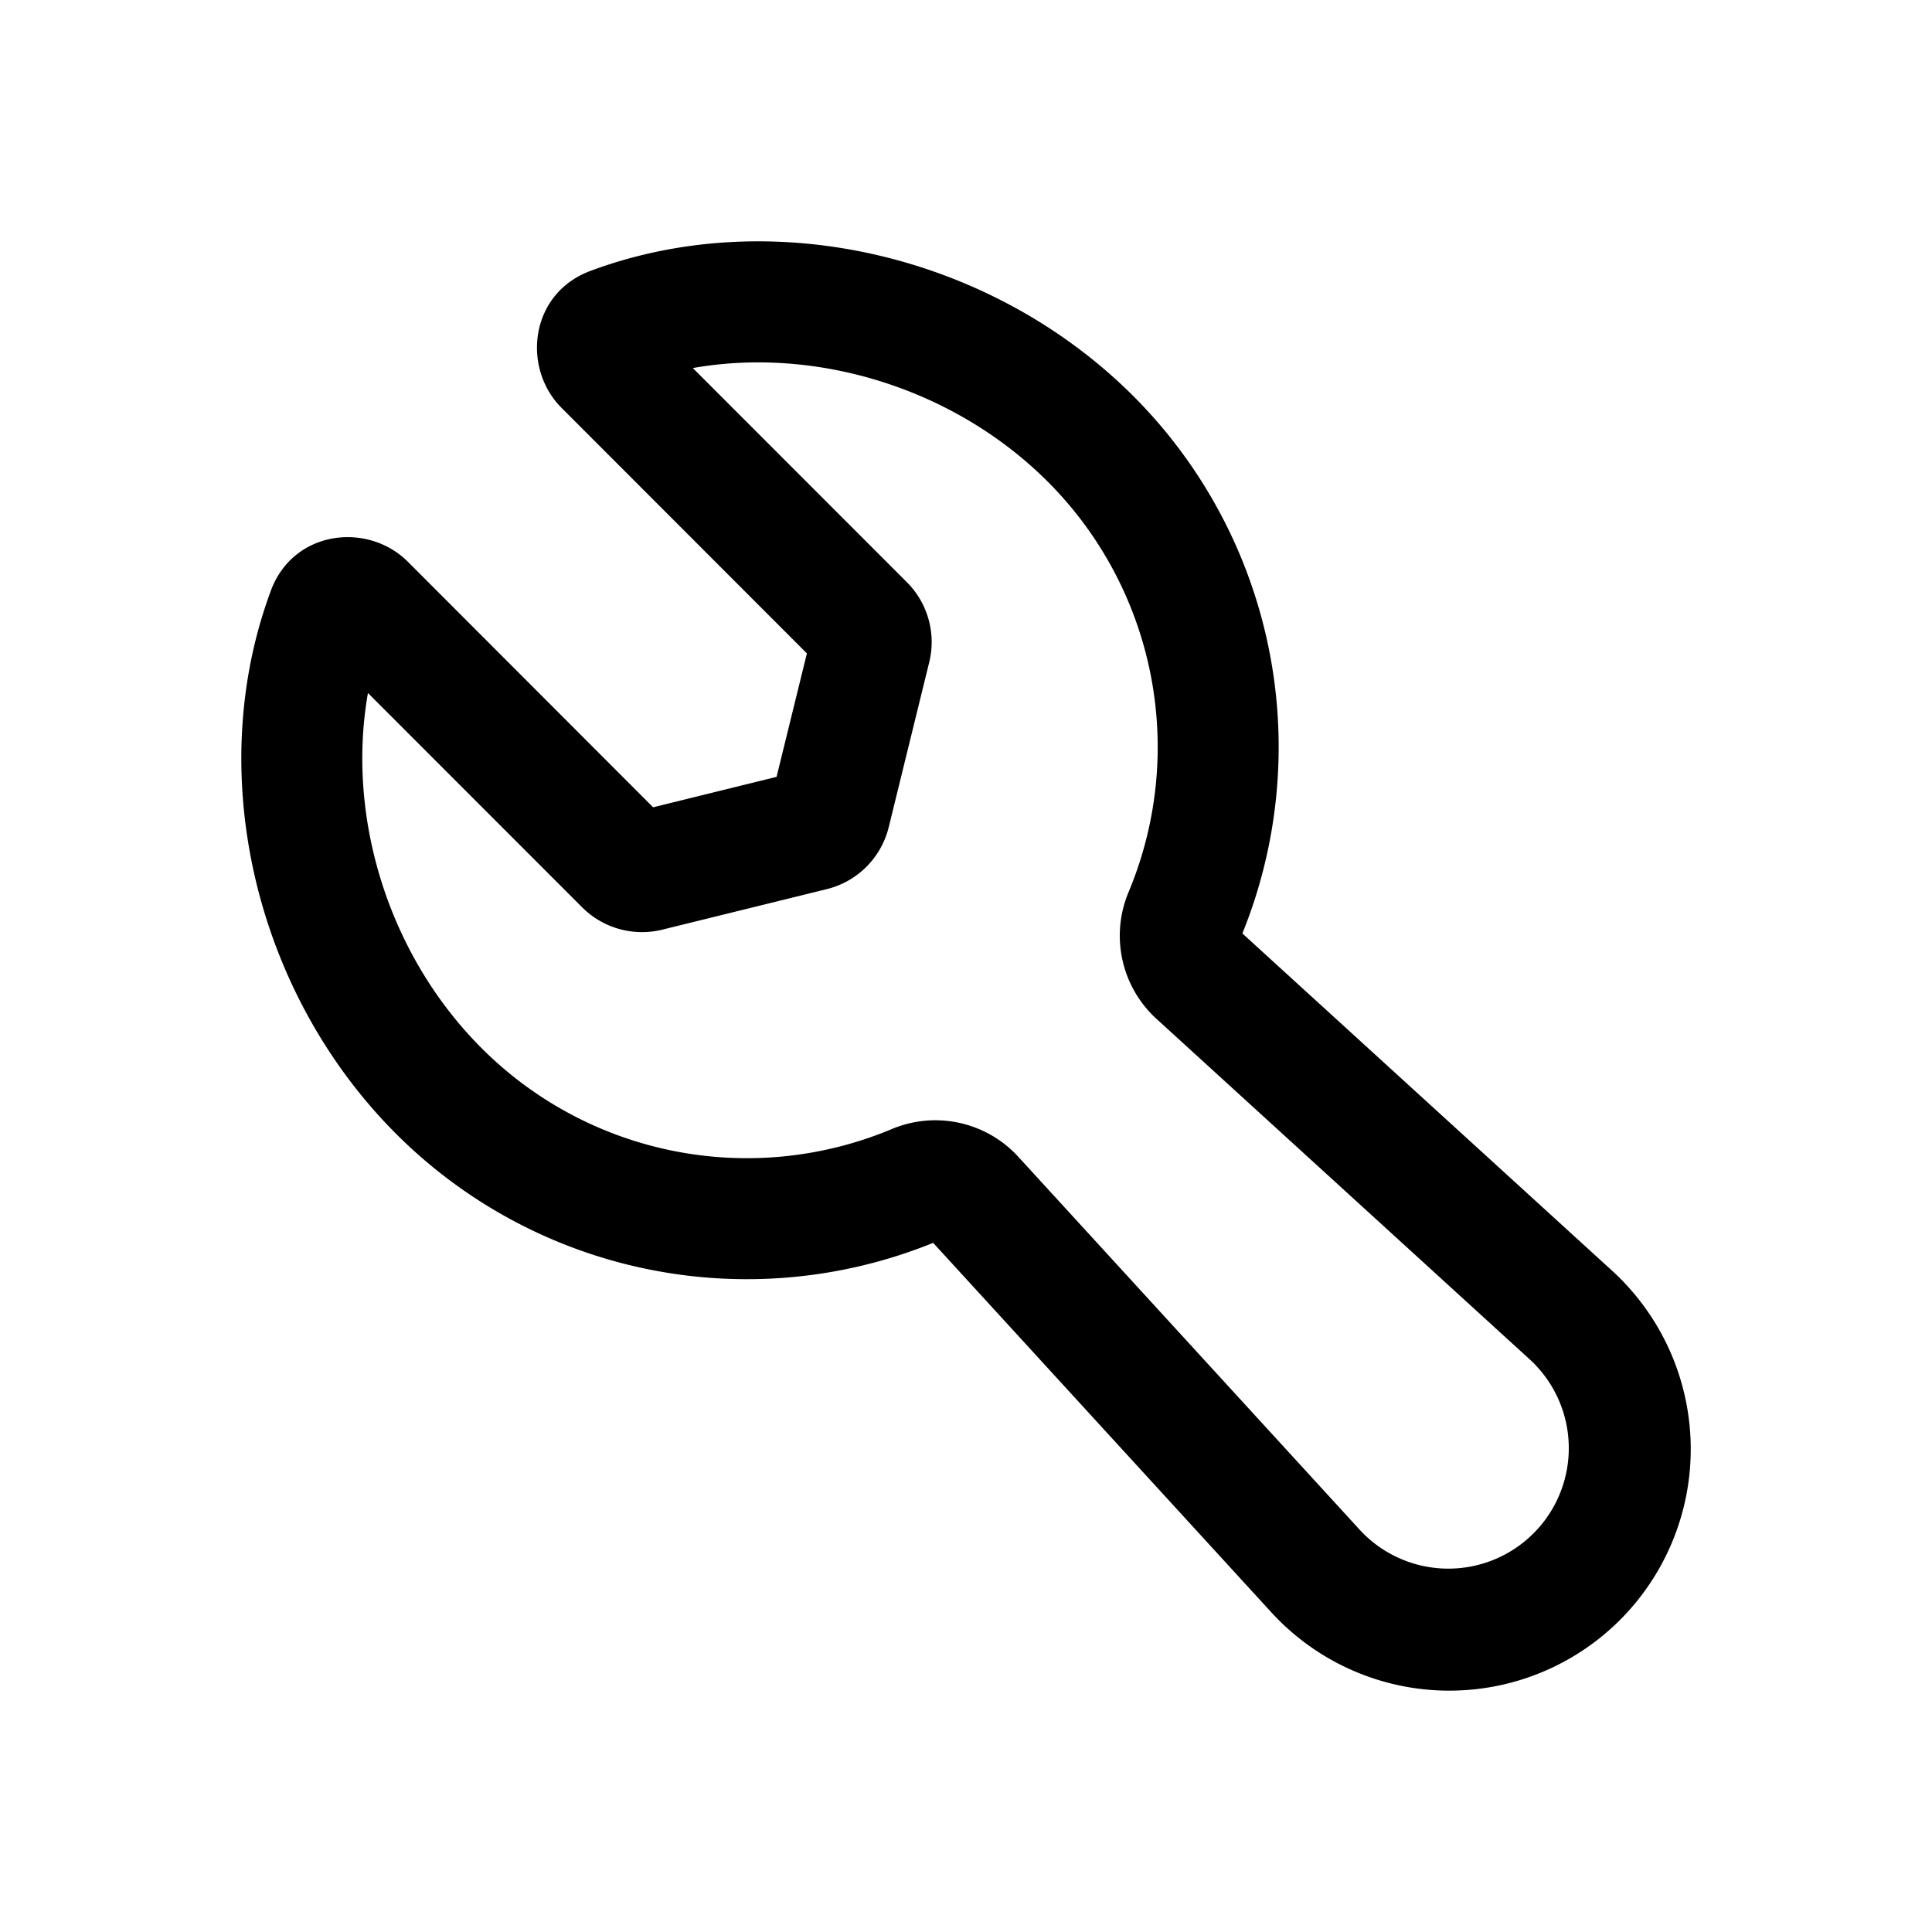
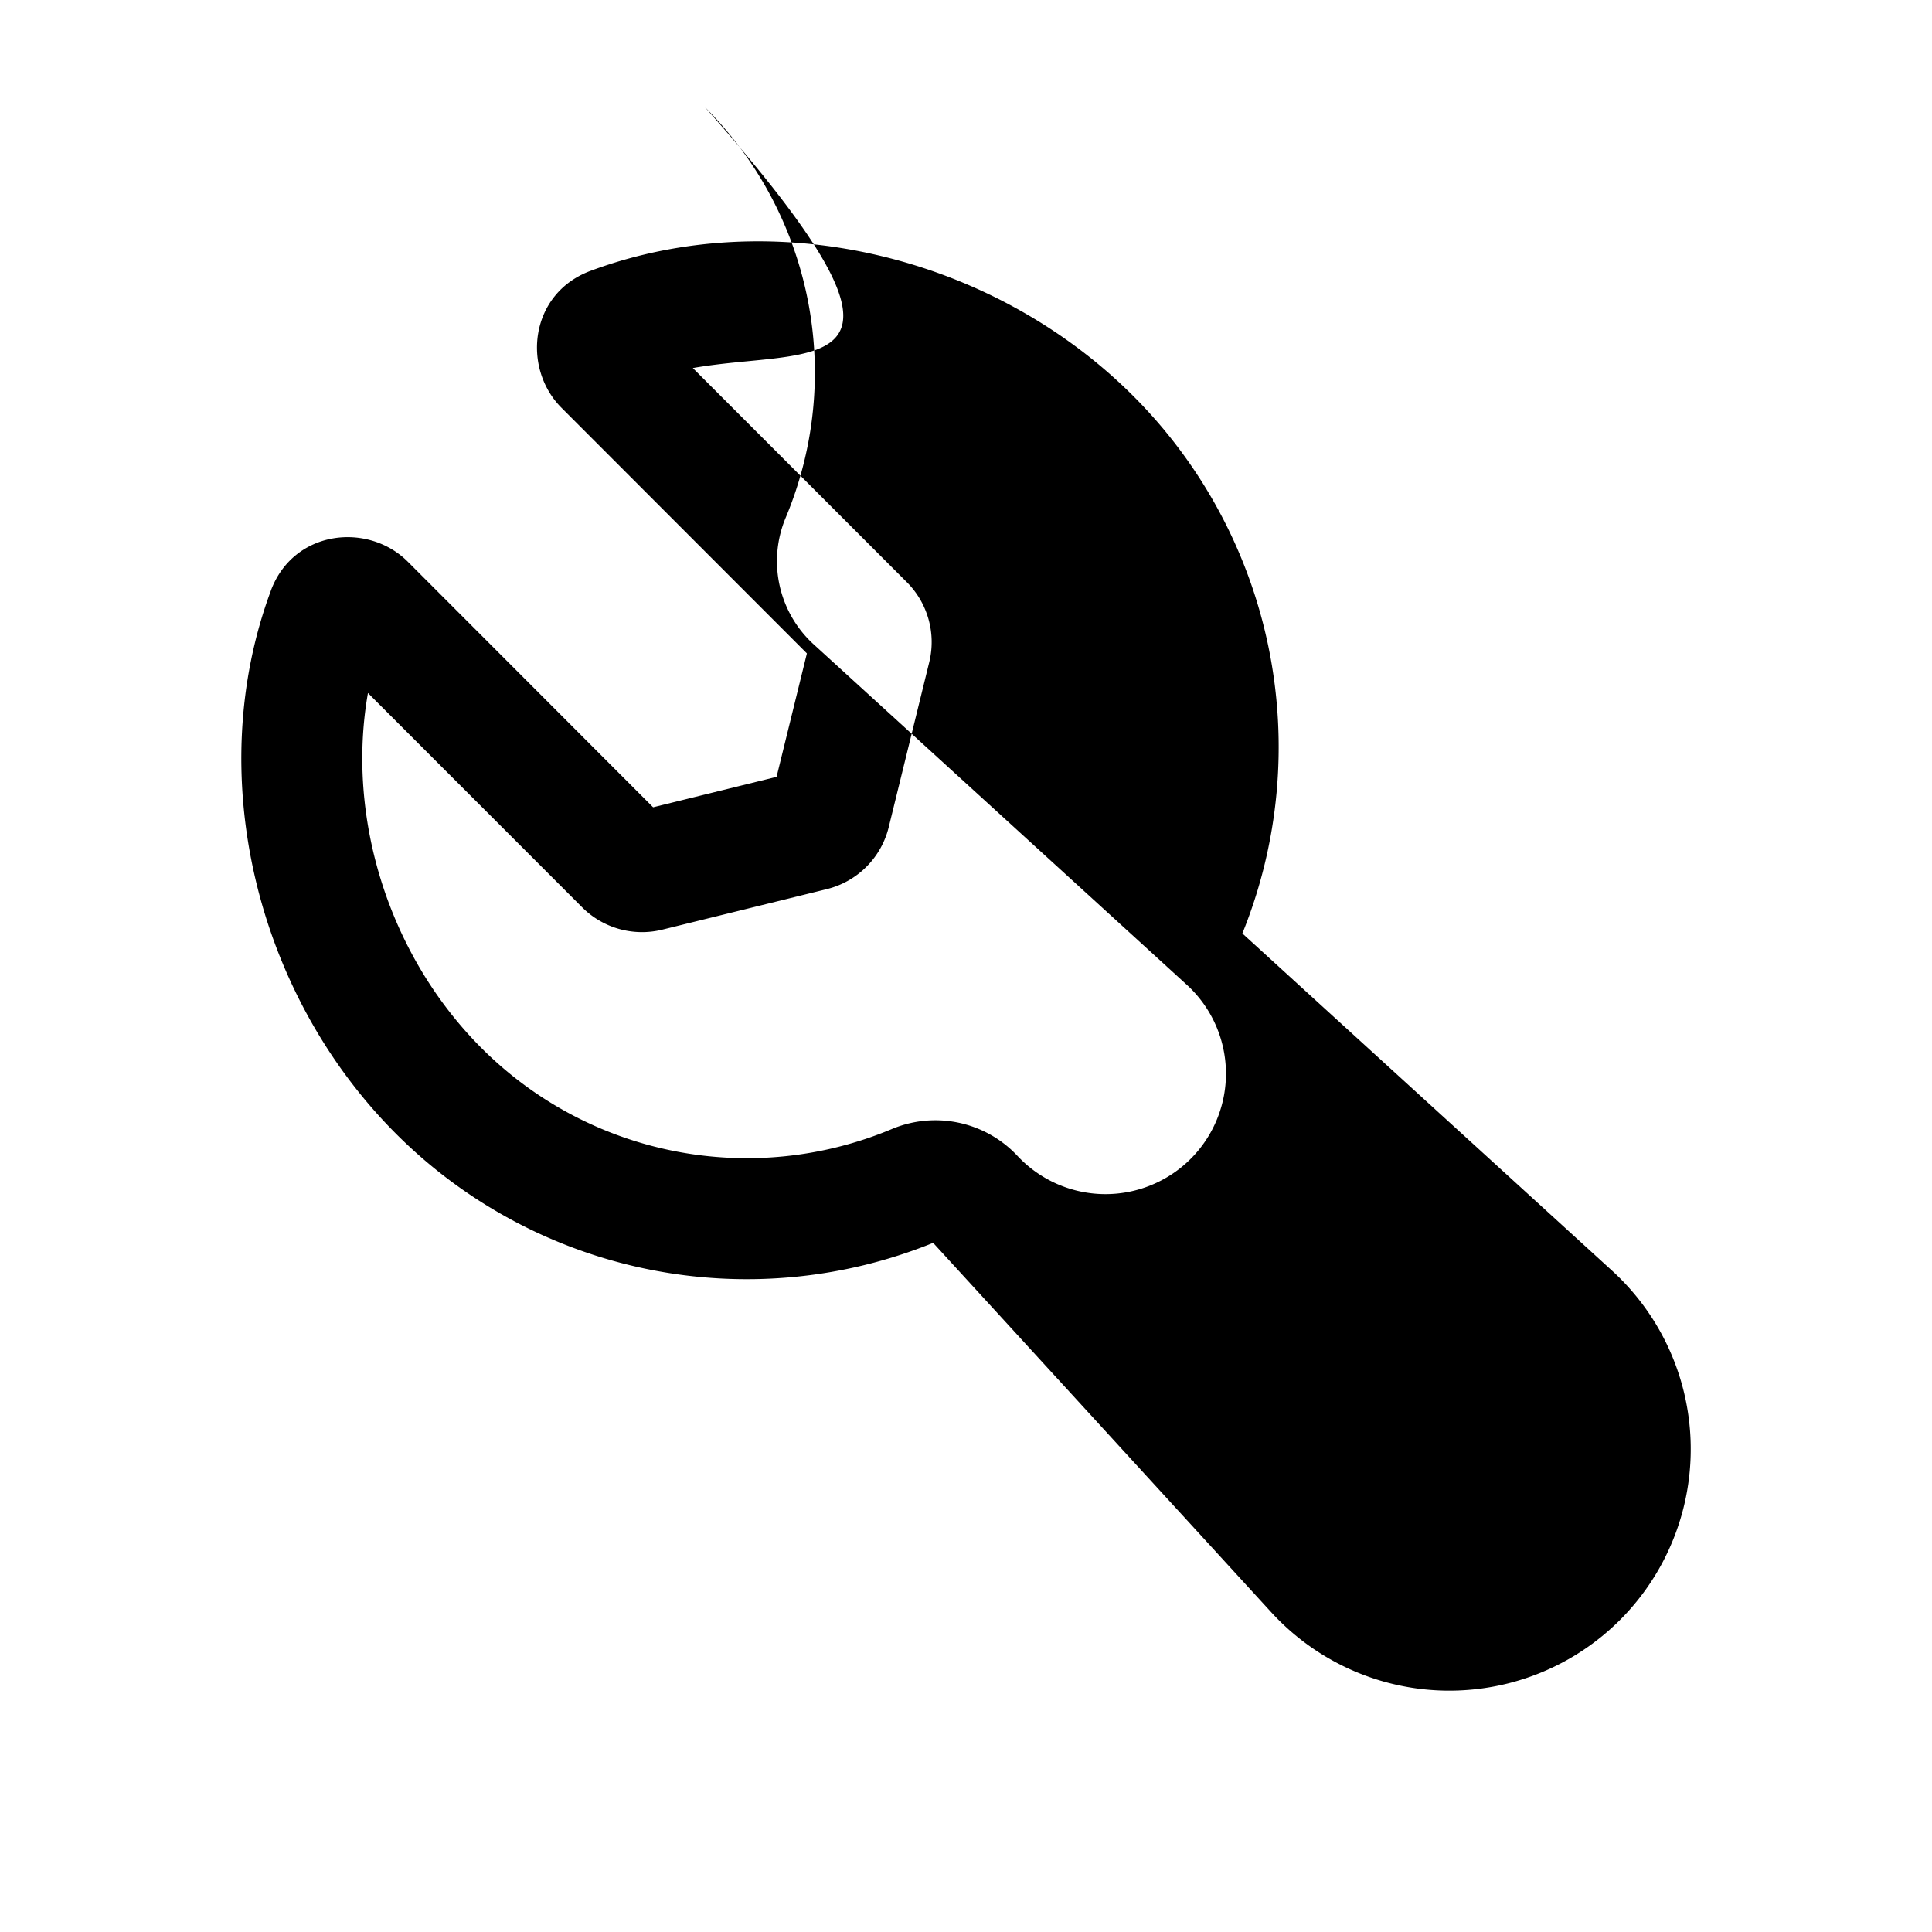
<svg xmlns="http://www.w3.org/2000/svg" width="20" height="20" fill="currentColor" viewBox="0 0 20 20">
-   <path fill-rule="evenodd" d="M3.809 7.174c-.224 1.267.2 2.7 1.177 3.677a3.881 3.881 0 0 0 4.241.839 1.164 1.164 0 0 1 1.307.277l3.549 3.877a1.247 1.247 0 1 0 1.76-1.765l-3.88-3.54a1.166 1.166 0 0 1-.278-1.309 3.886 3.886 0 0 0-.838-4.243C9.87 4.01 8.437 3.586 7.172 3.81l2.217 2.218a.877.877 0 0 1 .23.829L9.2 8.563a.876.876 0 0 1-.64.641l-1.705.42a.876.876 0 0 1-.829-.232L3.809 7.174Zm-1.005-1.06c.235-.63 1.005-.711 1.417-.3l2.54 2.543 1.278-.315.314-1.278-2.54-2.542c-.412-.412-.331-1.183.3-1.418 1.874-.698 4.149-.174 5.62 1.297a5.14 5.14 0 0 1 1.128 5.562l3.826 3.49a2.502 2.502 0 0 1 .083 3.617 2.499 2.499 0 0 1-3.61-.08l-3.5-3.824a5.133 5.133 0 0 1-5.56-1.129C2.63 10.266 2.106 7.99 2.804 6.115Z" clip-rule="evenodd" />
+   <path fill-rule="evenodd" d="M3.809 7.174c-.224 1.267.2 2.7 1.177 3.677a3.881 3.881 0 0 0 4.241.839 1.164 1.164 0 0 1 1.307.277a1.247 1.247 0 1 0 1.76-1.765l-3.88-3.54a1.166 1.166 0 0 1-.278-1.309 3.886 3.886 0 0 0-.838-4.243C9.87 4.01 8.437 3.586 7.172 3.81l2.217 2.218a.877.877 0 0 1 .23.829L9.2 8.563a.876.876 0 0 1-.64.641l-1.705.42a.876.876 0 0 1-.829-.232L3.809 7.174Zm-1.005-1.06c.235-.63 1.005-.711 1.417-.3l2.54 2.543 1.278-.315.314-1.278-2.54-2.542c-.412-.412-.331-1.183.3-1.418 1.874-.698 4.149-.174 5.62 1.297a5.14 5.14 0 0 1 1.128 5.562l3.826 3.49a2.502 2.502 0 0 1 .083 3.617 2.499 2.499 0 0 1-3.61-.08l-3.5-3.824a5.133 5.133 0 0 1-5.56-1.129C2.63 10.266 2.106 7.99 2.804 6.115Z" clip-rule="evenodd" />
</svg>